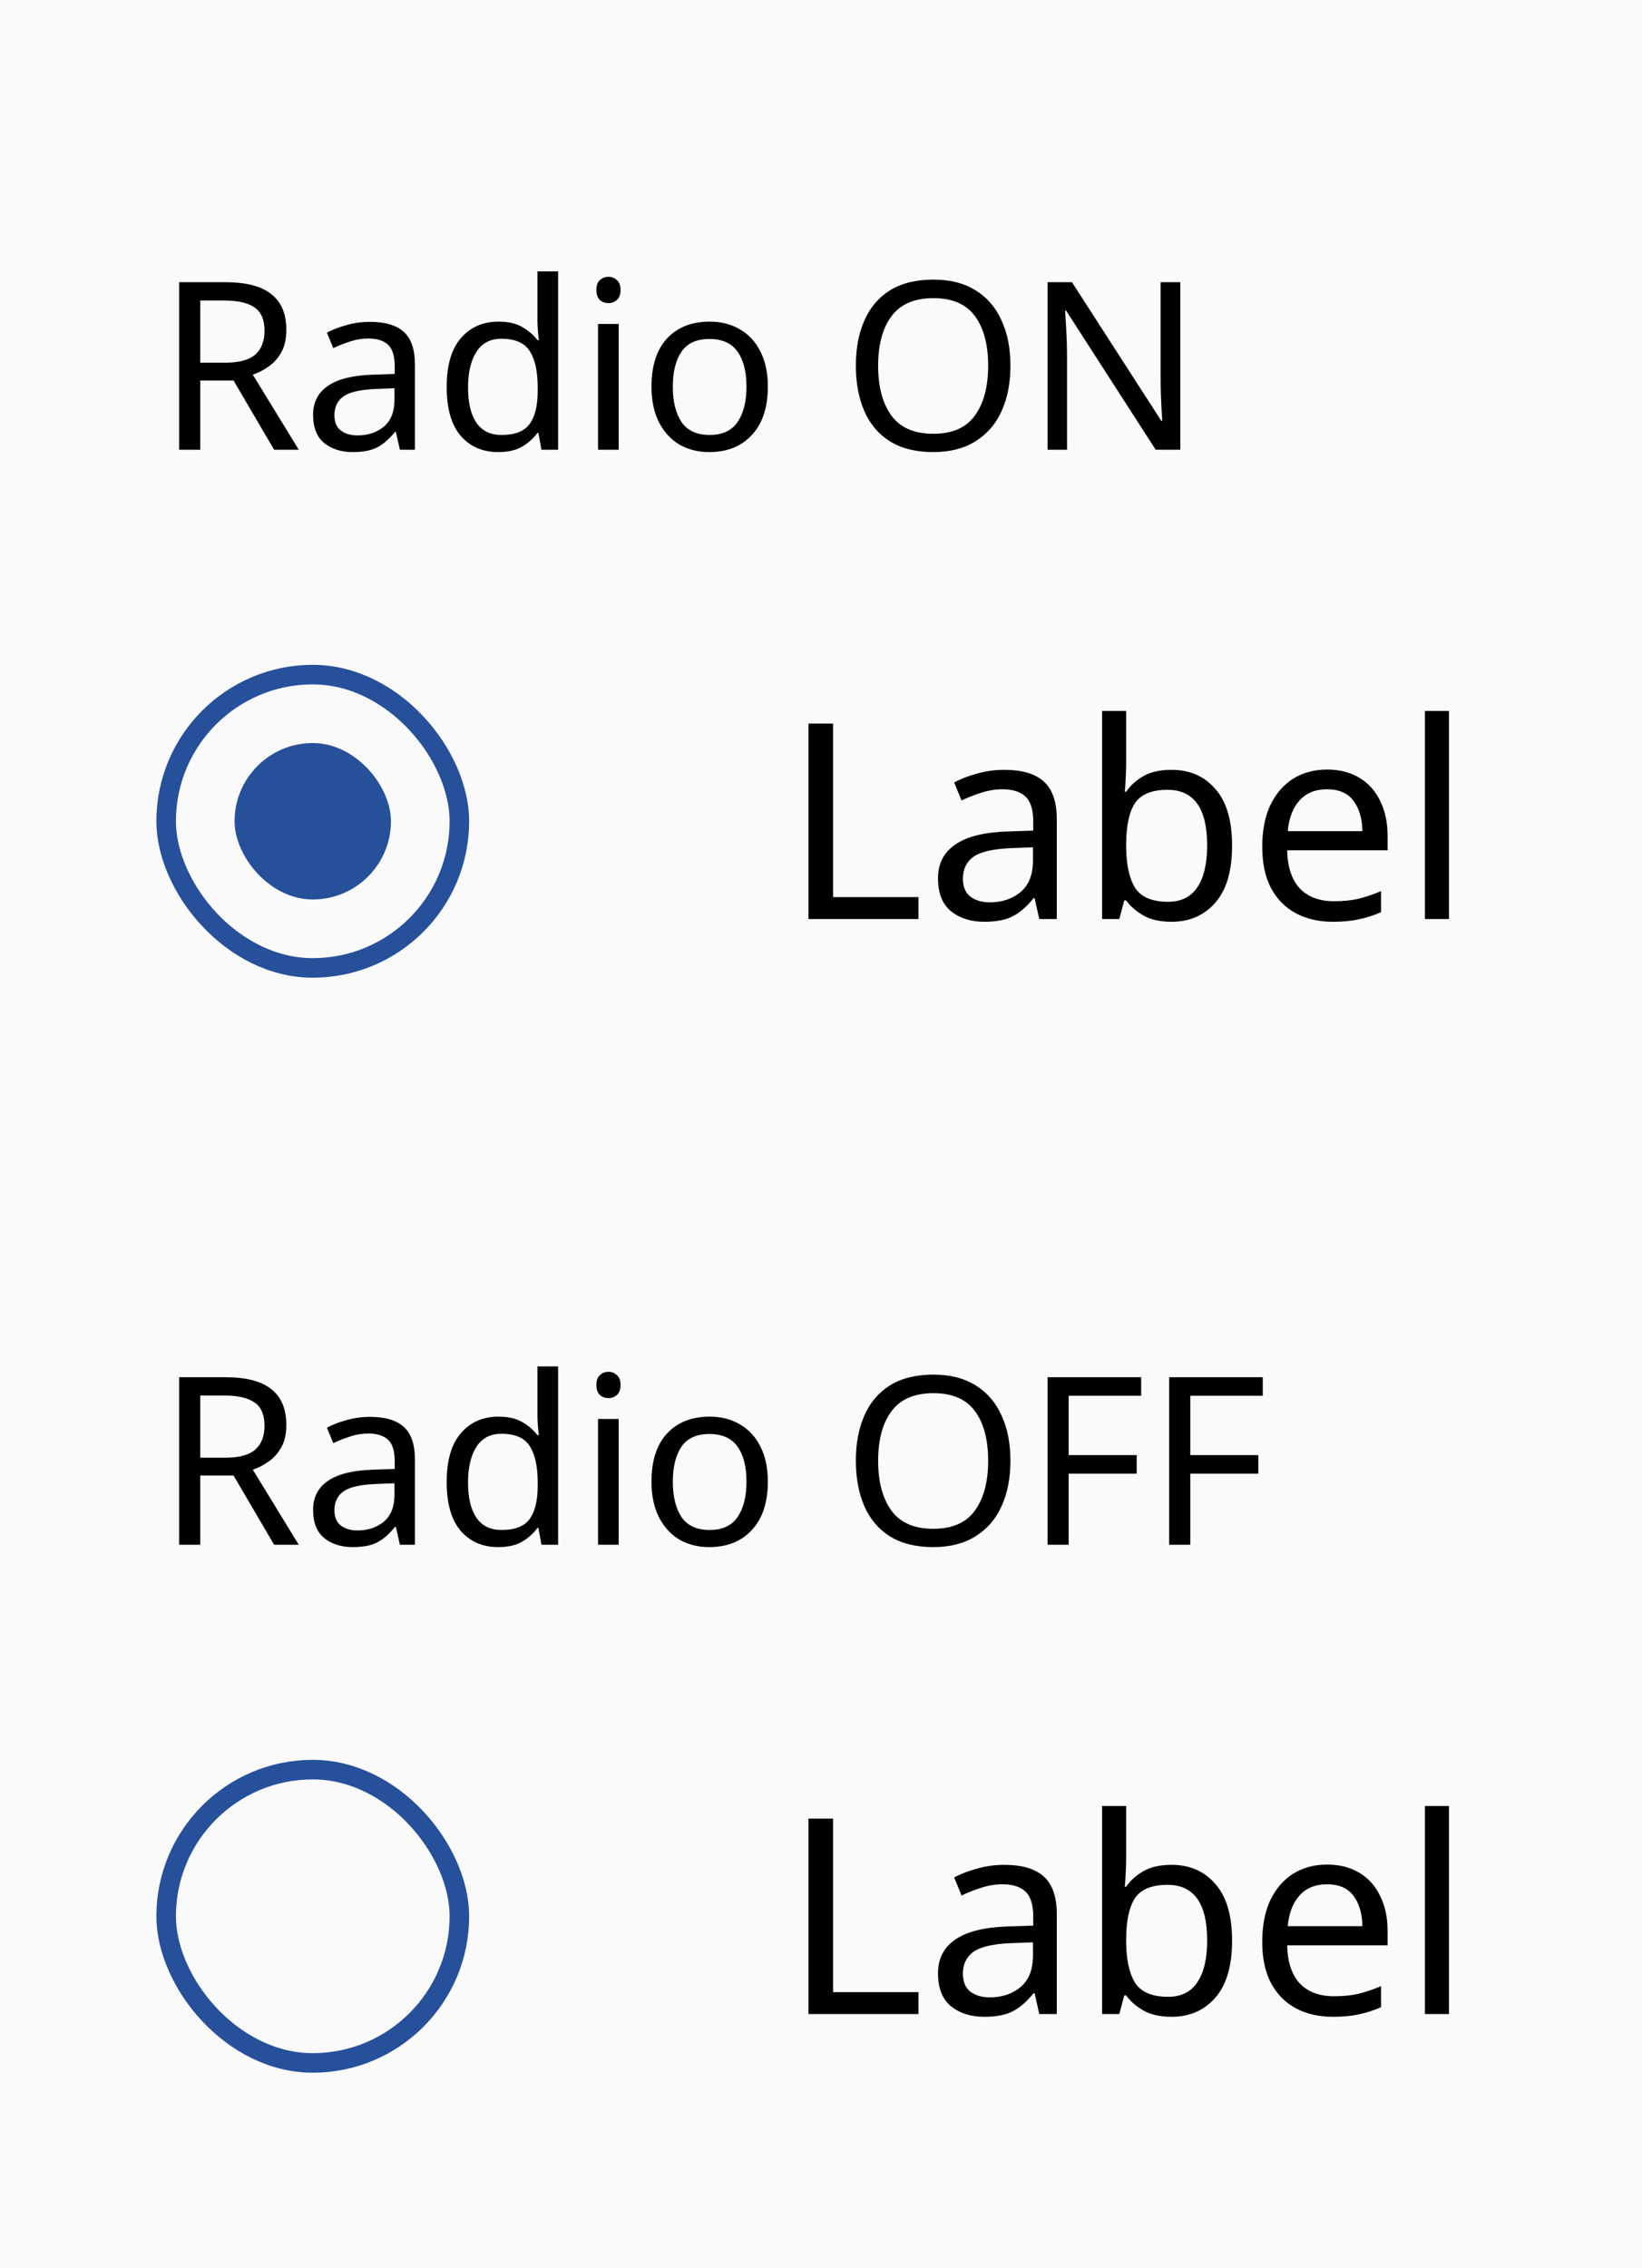
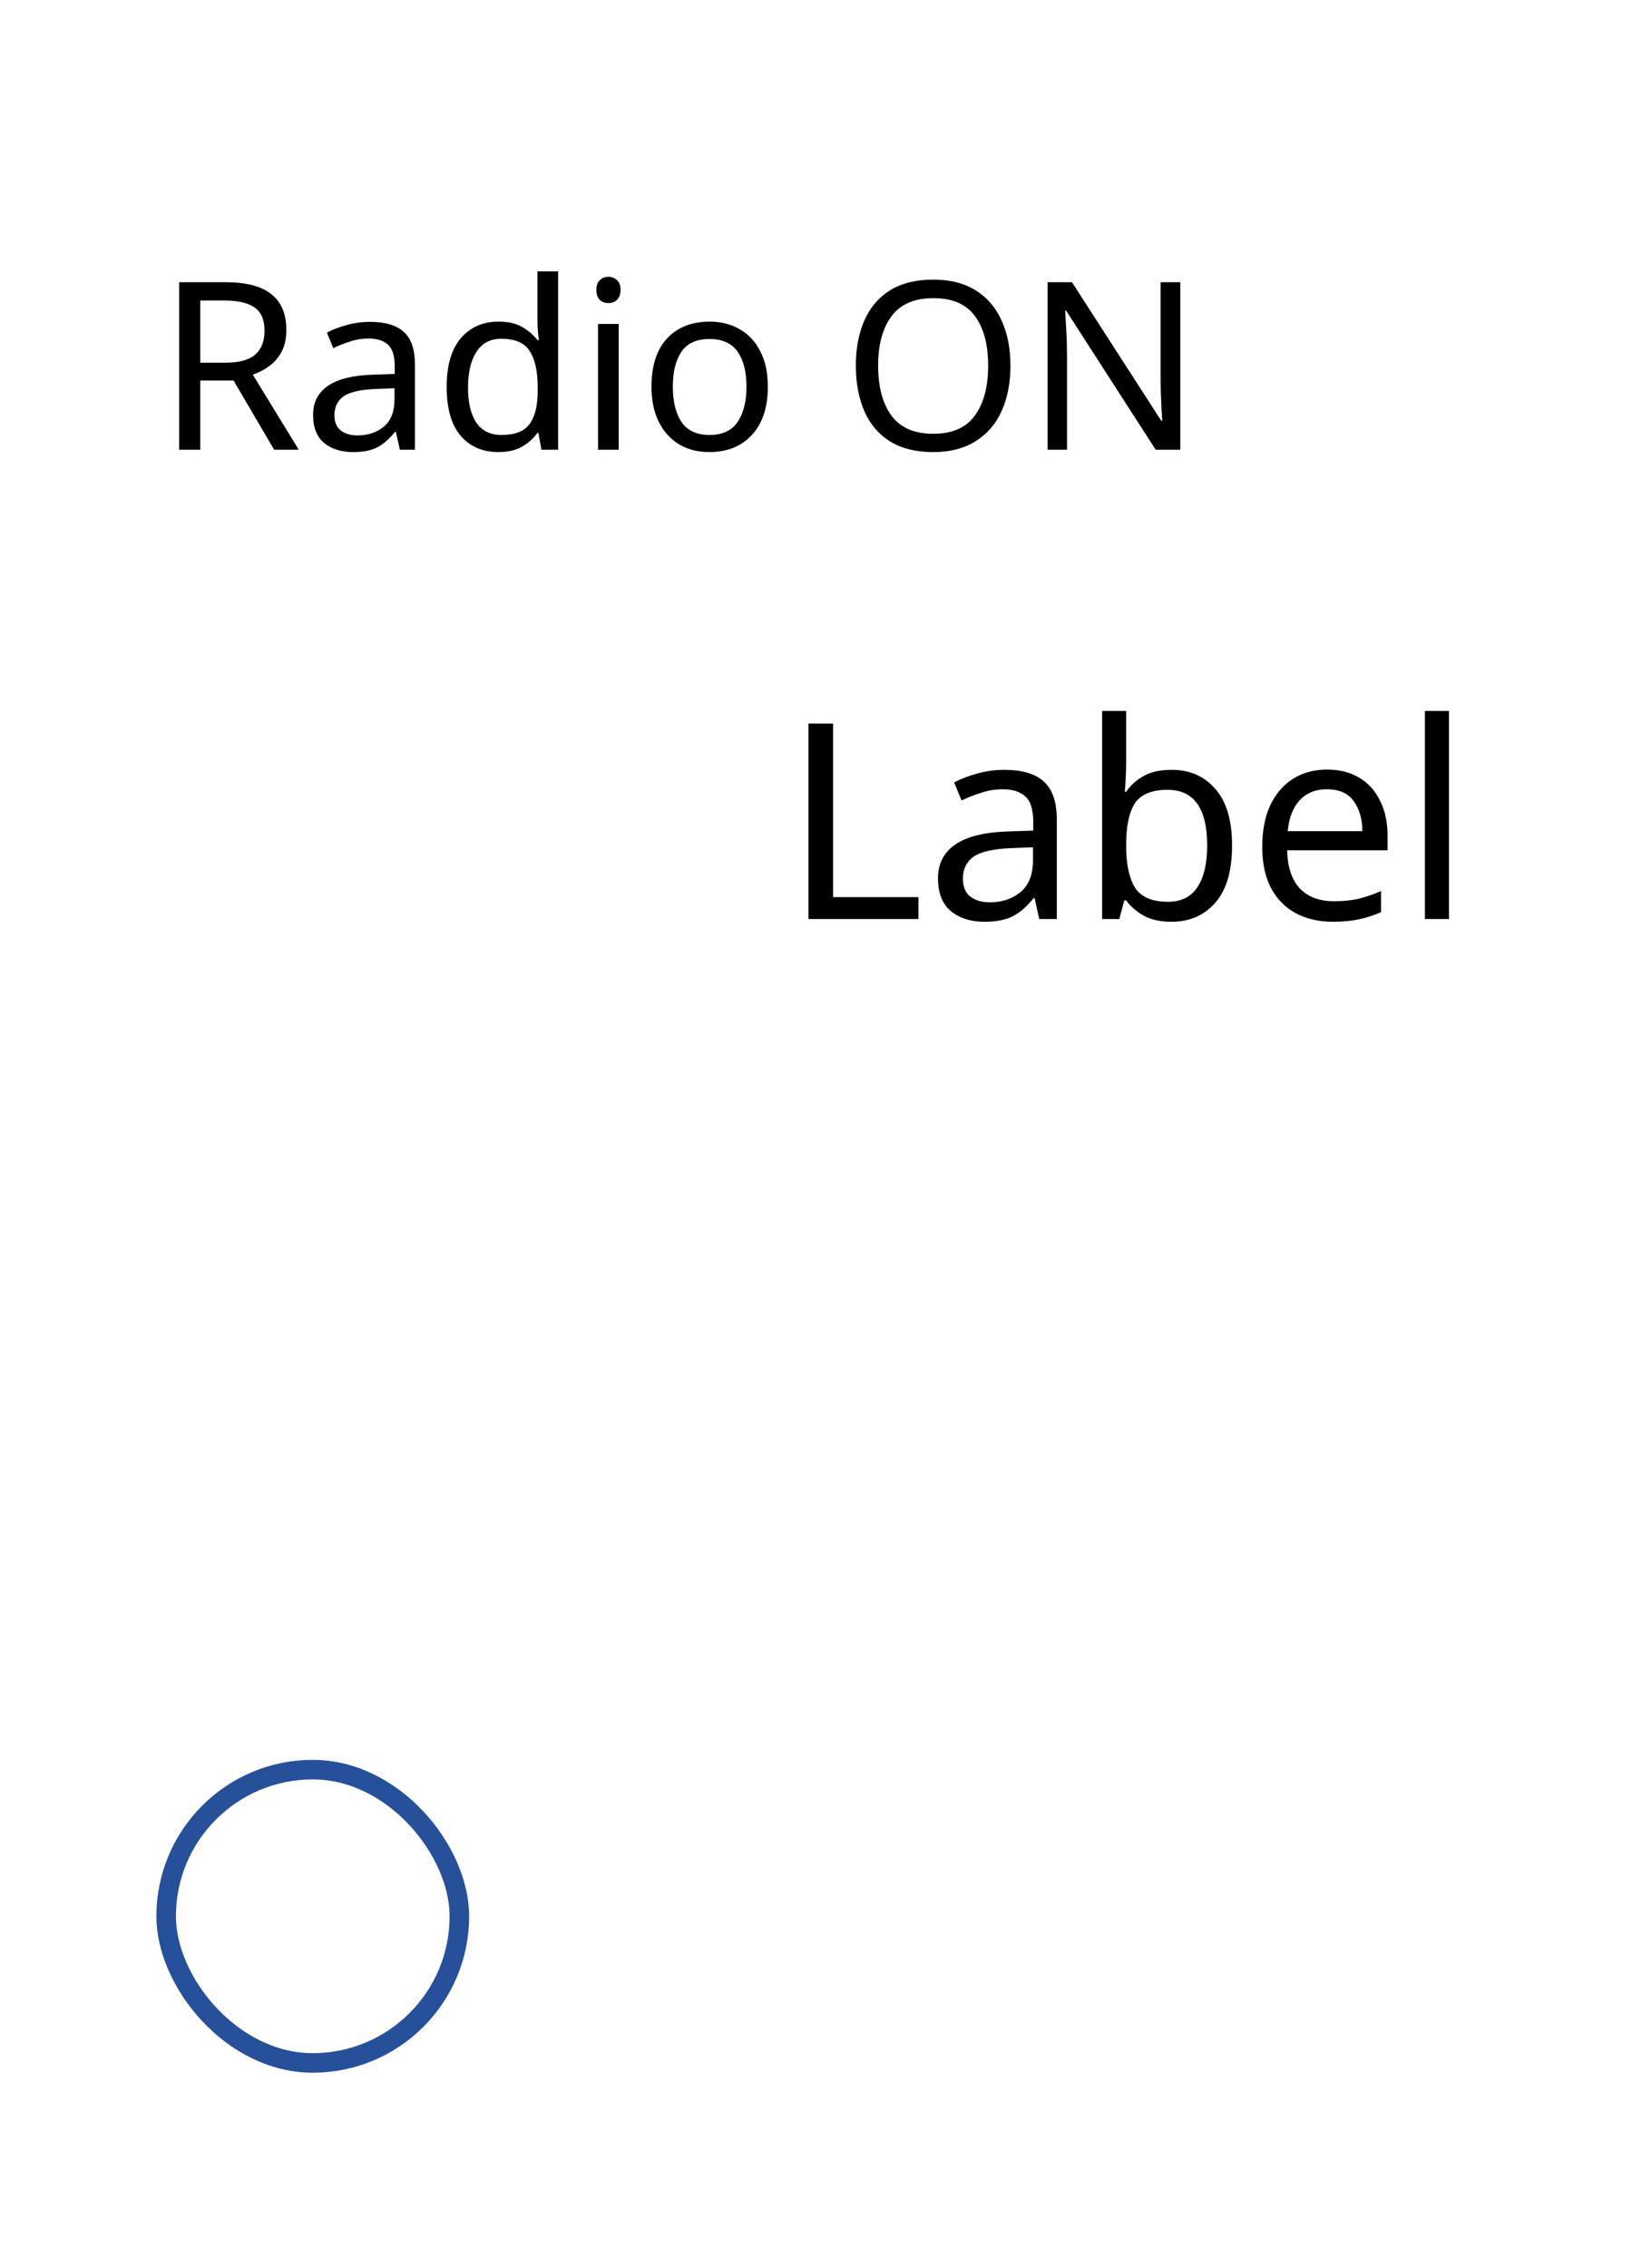
<svg xmlns="http://www.w3.org/2000/svg" fill="none" viewBox="0 0 84 116" height="116" width="84">
-   <rect fill="#FAFAFA" height="116" width="84" />
-   <rect fill="#27509B" rx="4" height="8" width="8" y="38" x="12" />
-   <rect stroke="#27509B" rx="7.5" height="15" width="15" y="34.5" x="8.5" />
  <path fill="black" d="M41.358 47V37.004H42.618V45.88H46.986V47H41.358ZM51.374 39.37C52.288 39.37 52.965 39.571 53.404 39.972C53.843 40.373 54.062 41.013 54.062 41.89V47H53.166L52.928 45.936H52.872C52.545 46.347 52.2 46.65 51.836 46.846C51.472 47.042 50.977 47.14 50.352 47.14C49.67 47.14 49.106 46.963 48.658 46.608C48.21 46.244 47.986 45.679 47.986 44.914C47.986 44.167 48.28 43.593 48.868 43.192C49.456 42.781 50.361 42.557 51.584 42.52L52.858 42.478V42.03C52.858 41.405 52.722 40.971 52.452 40.728C52.181 40.485 51.798 40.364 51.304 40.364C50.912 40.364 50.538 40.425 50.184 40.546C49.829 40.658 49.498 40.789 49.19 40.938L48.812 40.014C49.139 39.837 49.526 39.687 49.974 39.566C50.422 39.435 50.889 39.37 51.374 39.37ZM52.844 43.332L51.738 43.374C50.804 43.411 50.156 43.561 49.792 43.822C49.437 44.083 49.26 44.452 49.26 44.928C49.26 45.348 49.386 45.656 49.638 45.852C49.899 46.048 50.23 46.146 50.632 46.146C51.257 46.146 51.78 45.973 52.2 45.628C52.629 45.273 52.844 44.732 52.844 44.004V43.332ZM57.611 36.36V38.95C57.611 39.267 57.602 39.566 57.584 39.846C57.574 40.117 57.56 40.331 57.541 40.49H57.611C57.826 40.173 58.12 39.907 58.493 39.692C58.867 39.477 59.347 39.37 59.935 39.37C60.869 39.37 61.615 39.697 62.175 40.35C62.745 40.994 63.029 41.96 63.029 43.248C63.029 44.536 62.745 45.507 62.175 46.16C61.606 46.813 60.859 47.14 59.935 47.14C59.347 47.14 58.867 47.033 58.493 46.818C58.12 46.603 57.826 46.347 57.611 46.048H57.514L57.261 47H56.38V36.36H57.611ZM59.725 40.392C58.923 40.392 58.367 40.621 58.059 41.078C57.761 41.535 57.611 42.245 57.611 43.206V43.262C57.611 44.186 57.761 44.895 58.059 45.39C58.367 45.875 58.932 46.118 59.754 46.118C60.425 46.118 60.925 45.871 61.252 45.376C61.587 44.881 61.755 44.167 61.755 43.234C61.755 41.339 61.079 40.392 59.725 40.392ZM67.891 39.356C68.525 39.356 69.076 39.496 69.543 39.776C70.009 40.056 70.364 40.453 70.607 40.966C70.859 41.47 70.985 42.063 70.985 42.744V43.486H65.847C65.865 44.335 66.08 44.984 66.491 45.432C66.911 45.871 67.494 46.09 68.241 46.09C68.717 46.09 69.137 46.048 69.501 45.964C69.874 45.871 70.257 45.74 70.649 45.572V46.65C70.266 46.818 69.888 46.939 69.515 47.014C69.141 47.098 68.698 47.14 68.185 47.14C67.466 47.14 66.836 46.995 66.295 46.706C65.753 46.417 65.329 45.987 65.021 45.418C64.722 44.849 64.573 44.144 64.573 43.304C64.573 42.483 64.708 41.778 64.979 41.19C65.259 40.602 65.646 40.149 66.141 39.832C66.645 39.515 67.228 39.356 67.891 39.356ZM67.877 40.364C67.289 40.364 66.822 40.555 66.477 40.938C66.141 41.311 65.94 41.834 65.875 42.506H69.697C69.687 41.871 69.538 41.358 69.249 40.966C68.959 40.565 68.502 40.364 67.877 40.364ZM74.127 47H72.895V36.36H74.127V47Z" />
  <path fill="black" d="M11.528 14.432C12.592 14.432 13.376 14.636 13.88 15.044C14.392 15.444 14.648 16.052 14.648 16.868C14.648 17.324 14.564 17.704 14.396 18.008C14.228 18.312 14.012 18.556 13.748 18.74C13.492 18.924 13.22 19.064 12.932 19.16L15.284 23H14.024L11.948 19.46H10.244V23H9.164V14.432H11.528ZM11.468 15.368H10.244V18.548H11.528C12.224 18.548 12.732 18.412 13.052 18.14C13.372 17.86 13.532 17.452 13.532 16.916C13.532 16.356 13.364 15.96 13.028 15.728C12.692 15.488 12.172 15.368 11.468 15.368ZM18.921 16.46C19.705 16.46 20.285 16.632 20.661 16.976C21.037 17.32 21.225 17.868 21.225 18.62V23H20.457L20.253 22.088H20.205C19.925 22.44 19.629 22.7 19.317 22.868C19.005 23.036 18.581 23.12 18.045 23.12C17.461 23.12 16.977 22.968 16.593 22.664C16.209 22.352 16.017 21.868 16.017 21.212C16.017 20.572 16.269 20.08 16.773 19.736C17.277 19.384 18.053 19.192 19.101 19.16L20.193 19.124V18.74C20.193 18.204 20.077 17.832 19.845 17.624C19.613 17.416 19.285 17.312 18.861 17.312C18.525 17.312 18.205 17.364 17.901 17.468C17.597 17.564 17.313 17.676 17.049 17.804L16.725 17.012C17.005 16.86 17.337 16.732 17.721 16.628C18.105 16.516 18.505 16.46 18.921 16.46ZM20.181 19.856L19.233 19.892C18.433 19.924 17.877 20.052 17.565 20.276C17.261 20.5 17.109 20.816 17.109 21.224C17.109 21.584 17.217 21.848 17.433 22.016C17.657 22.184 17.941 22.268 18.285 22.268C18.821 22.268 19.269 22.12 19.629 21.824C19.997 21.52 20.181 21.056 20.181 20.432V19.856ZM25.491 23.12C24.691 23.12 24.051 22.844 23.571 22.292C23.091 21.732 22.851 20.9 22.851 19.796C22.851 18.692 23.091 17.86 23.571 17.3C24.059 16.732 24.703 16.448 25.503 16.448C25.999 16.448 26.403 16.54 26.715 16.724C27.035 16.908 27.295 17.132 27.495 17.396H27.567C27.551 17.292 27.535 17.14 27.519 16.94C27.503 16.732 27.495 16.568 27.495 16.448V13.88H28.551V23H27.699L27.543 22.136H27.495C27.303 22.408 27.047 22.64 26.727 22.832C26.407 23.024 25.995 23.12 25.491 23.12ZM25.659 22.244C26.339 22.244 26.815 22.06 27.087 21.692C27.367 21.316 27.507 20.752 27.507 20V19.808C27.507 19.008 27.375 18.396 27.111 17.972C26.847 17.54 26.359 17.324 25.647 17.324C25.079 17.324 24.651 17.552 24.363 18.008C24.083 18.456 23.943 19.06 23.943 19.82C23.943 20.588 24.083 21.184 24.363 21.608C24.651 22.032 25.083 22.244 25.659 22.244ZM31.134 14.156C31.294 14.156 31.434 14.212 31.554 14.324C31.682 14.428 31.746 14.596 31.746 14.828C31.746 15.06 31.682 15.232 31.554 15.344C31.434 15.448 31.294 15.5 31.134 15.5C30.958 15.5 30.81 15.448 30.69 15.344C30.57 15.232 30.51 15.06 30.51 14.828C30.51 14.596 30.57 14.428 30.69 14.324C30.81 14.212 30.958 14.156 31.134 14.156ZM31.65 16.568V23H30.594V16.568H31.65ZM39.28 19.772C39.28 20.836 39.008 21.66 38.464 22.244C37.928 22.828 37.2 23.12 36.28 23.12C35.712 23.12 35.204 22.992 34.756 22.736C34.316 22.472 33.968 22.092 33.712 21.596C33.456 21.092 33.328 20.484 33.328 19.772C33.328 18.708 33.592 17.888 34.12 17.312C34.656 16.736 35.388 16.448 36.316 16.448C36.892 16.448 37.404 16.58 37.852 16.844C38.3 17.1 38.648 17.476 38.896 17.972C39.152 18.46 39.28 19.06 39.28 19.772ZM34.42 19.772C34.42 20.532 34.568 21.136 34.864 21.584C35.168 22.024 35.648 22.244 36.304 22.244C36.952 22.244 37.428 22.024 37.732 21.584C38.036 21.136 38.188 20.532 38.188 19.772C38.188 19.012 38.036 18.416 37.732 17.984C37.428 17.552 36.948 17.336 36.292 17.336C35.636 17.336 35.16 17.552 34.864 17.984C34.568 18.416 34.42 19.012 34.42 19.772ZM51.691 18.704C51.691 19.592 51.539 20.368 51.235 21.032C50.939 21.688 50.495 22.2 49.903 22.568C49.319 22.936 48.599 23.12 47.743 23.12C46.855 23.12 46.115 22.936 45.523 22.568C44.939 22.2 44.503 21.684 44.215 21.02C43.927 20.356 43.783 19.58 43.783 18.692C43.783 17.82 43.927 17.056 44.215 16.4C44.503 15.736 44.939 15.22 45.523 14.852C46.115 14.484 46.859 14.3 47.755 14.3C48.611 14.3 49.331 14.484 49.915 14.852C50.499 15.212 50.939 15.724 51.235 16.388C51.539 17.044 51.691 17.816 51.691 18.704ZM44.923 18.704C44.923 19.784 45.151 20.636 45.607 21.26C46.063 21.876 46.775 22.184 47.743 22.184C48.711 22.184 49.419 21.876 49.867 21.26C50.323 20.636 50.551 19.784 50.551 18.704C50.551 17.624 50.327 16.78 49.879 16.172C49.431 15.556 48.723 15.248 47.755 15.248C46.779 15.248 46.063 15.556 45.607 16.172C45.151 16.78 44.923 17.624 44.923 18.704ZM60.382 23H59.122L54.538 15.884H54.49C54.506 16.164 54.526 16.512 54.55 16.928C54.574 17.344 54.586 17.772 54.586 18.212V23H53.59V14.432H54.838L59.41 21.524H59.458C59.45 21.396 59.438 21.204 59.422 20.948C59.414 20.692 59.402 20.416 59.386 20.12C59.378 19.816 59.374 19.532 59.374 19.268V14.432H60.382V23Z" />
  <rect stroke="#27509B" rx="7.5" height="15" width="15" y="90.5" x="8.5" />
-   <path fill="black" d="M41.358 103V93.004H42.618V101.88H46.986V103H41.358ZM51.374 95.37C52.288 95.37 52.965 95.571 53.404 95.972C53.843 96.373 54.062 97.013 54.062 97.89V103H53.166L52.928 101.936H52.872C52.545 102.347 52.2 102.65 51.836 102.846C51.472 103.042 50.977 103.14 50.352 103.14C49.67 103.14 49.106 102.963 48.658 102.608C48.21 102.244 47.986 101.679 47.986 100.914C47.986 100.167 48.28 99.593 48.868 99.192C49.456 98.781 50.361 98.557 51.584 98.52L52.858 98.478V98.03C52.858 97.405 52.722 96.971 52.452 96.728C52.181 96.485 51.798 96.364 51.304 96.364C50.912 96.364 50.538 96.425 50.184 96.546C49.829 96.658 49.498 96.789 49.19 96.938L48.812 96.014C49.139 95.837 49.526 95.687 49.974 95.566C50.422 95.435 50.889 95.37 51.374 95.37ZM52.844 99.332L51.738 99.374C50.804 99.411 50.156 99.561 49.792 99.822C49.437 100.083 49.26 100.452 49.26 100.928C49.26 101.348 49.386 101.656 49.638 101.852C49.899 102.048 50.23 102.146 50.632 102.146C51.257 102.146 51.78 101.973 52.2 101.628C52.629 101.273 52.844 100.732 52.844 100.004V99.332ZM57.611 92.36V94.95C57.611 95.267 57.602 95.566 57.584 95.846C57.574 96.117 57.56 96.331 57.541 96.49H57.611C57.826 96.173 58.12 95.907 58.493 95.692C58.867 95.477 59.347 95.37 59.935 95.37C60.869 95.37 61.615 95.697 62.175 96.35C62.745 96.994 63.029 97.96 63.029 99.248C63.029 100.536 62.745 101.507 62.175 102.16C61.606 102.813 60.859 103.14 59.935 103.14C59.347 103.14 58.867 103.033 58.493 102.818C58.12 102.603 57.826 102.347 57.611 102.048H57.514L57.261 103H56.38V92.36H57.611ZM59.725 96.392C58.923 96.392 58.367 96.621 58.059 97.078C57.761 97.535 57.611 98.245 57.611 99.206V99.262C57.611 100.186 57.761 100.895 58.059 101.39C58.367 101.875 58.932 102.118 59.754 102.118C60.425 102.118 60.925 101.871 61.252 101.376C61.587 100.881 61.755 100.167 61.755 99.234C61.755 97.339 61.079 96.392 59.725 96.392ZM67.891 95.356C68.525 95.356 69.076 95.496 69.543 95.776C70.009 96.056 70.364 96.453 70.607 96.966C70.859 97.47 70.985 98.063 70.985 98.744V99.486H65.847C65.865 100.335 66.08 100.984 66.491 101.432C66.911 101.871 67.494 102.09 68.241 102.09C68.717 102.09 69.137 102.048 69.501 101.964C69.874 101.871 70.257 101.74 70.649 101.572V102.65C70.266 102.818 69.888 102.939 69.515 103.014C69.141 103.098 68.698 103.14 68.185 103.14C67.466 103.14 66.836 102.995 66.295 102.706C65.753 102.417 65.329 101.987 65.021 101.418C64.722 100.849 64.573 100.144 64.573 99.304C64.573 98.483 64.708 97.778 64.979 97.19C65.259 96.602 65.646 96.149 66.141 95.832C66.645 95.515 67.228 95.356 67.891 95.356ZM67.877 96.364C67.289 96.364 66.822 96.555 66.477 96.938C66.141 97.311 65.94 97.834 65.875 98.506H69.697C69.687 97.871 69.538 97.358 69.249 96.966C68.959 96.565 68.502 96.364 67.877 96.364ZM74.127 103H72.895V92.36H74.127V103Z" />
-   <path fill="black" d="M11.528 70.432C12.592 70.432 13.376 70.636 13.88 71.044C14.392 71.444 14.648 72.052 14.648 72.868C14.648 73.324 14.564 73.704 14.396 74.008C14.228 74.312 14.012 74.556 13.748 74.74C13.492 74.924 13.22 75.064 12.932 75.16L15.284 79H14.024L11.948 75.46H10.244V79H9.164V70.432H11.528ZM11.468 71.368H10.244V74.548H11.528C12.224 74.548 12.732 74.412 13.052 74.14C13.372 73.86 13.532 73.452 13.532 72.916C13.532 72.356 13.364 71.96 13.028 71.728C12.692 71.488 12.172 71.368 11.468 71.368ZM18.921 72.46C19.705 72.46 20.285 72.632 20.661 72.976C21.037 73.32 21.225 73.868 21.225 74.62V79H20.457L20.253 78.088H20.205C19.925 78.44 19.629 78.7 19.317 78.868C19.005 79.036 18.581 79.12 18.045 79.12C17.461 79.12 16.977 78.968 16.593 78.664C16.209 78.352 16.017 77.868 16.017 77.212C16.017 76.572 16.269 76.08 16.773 75.736C17.277 75.384 18.053 75.192 19.101 75.16L20.193 75.124V74.74C20.193 74.204 20.077 73.832 19.845 73.624C19.613 73.416 19.285 73.312 18.861 73.312C18.525 73.312 18.205 73.364 17.901 73.468C17.597 73.564 17.313 73.676 17.049 73.804L16.725 73.012C17.005 72.86 17.337 72.732 17.721 72.628C18.105 72.516 18.505 72.46 18.921 72.46ZM20.181 75.856L19.233 75.892C18.433 75.924 17.877 76.052 17.565 76.276C17.261 76.5 17.109 76.816 17.109 77.224C17.109 77.584 17.217 77.848 17.433 78.016C17.657 78.184 17.941 78.268 18.285 78.268C18.821 78.268 19.269 78.12 19.629 77.824C19.997 77.52 20.181 77.056 20.181 76.432V75.856ZM25.491 79.12C24.691 79.12 24.051 78.844 23.571 78.292C23.091 77.732 22.851 76.9 22.851 75.796C22.851 74.692 23.091 73.86 23.571 73.3C24.059 72.732 24.703 72.448 25.503 72.448C25.999 72.448 26.403 72.54 26.715 72.724C27.035 72.908 27.295 73.132 27.495 73.396H27.567C27.551 73.292 27.535 73.14 27.519 72.94C27.503 72.732 27.495 72.568 27.495 72.448V69.88H28.551V79H27.699L27.543 78.136H27.495C27.303 78.408 27.047 78.64 26.727 78.832C26.407 79.024 25.995 79.12 25.491 79.12ZM25.659 78.244C26.339 78.244 26.815 78.06 27.087 77.692C27.367 77.316 27.507 76.752 27.507 76V75.808C27.507 75.008 27.375 74.396 27.111 73.972C26.847 73.54 26.359 73.324 25.647 73.324C25.079 73.324 24.651 73.552 24.363 74.008C24.083 74.456 23.943 75.06 23.943 75.82C23.943 76.588 24.083 77.184 24.363 77.608C24.651 78.032 25.083 78.244 25.659 78.244ZM31.134 70.156C31.294 70.156 31.434 70.212 31.554 70.324C31.682 70.428 31.746 70.596 31.746 70.828C31.746 71.06 31.682 71.232 31.554 71.344C31.434 71.448 31.294 71.5 31.134 71.5C30.958 71.5 30.81 71.448 30.69 71.344C30.57 71.232 30.51 71.06 30.51 70.828C30.51 70.596 30.57 70.428 30.69 70.324C30.81 70.212 30.958 70.156 31.134 70.156ZM31.65 72.568V79H30.594V72.568H31.65ZM39.28 75.772C39.28 76.836 39.008 77.66 38.464 78.244C37.928 78.828 37.2 79.12 36.28 79.12C35.712 79.12 35.204 78.992 34.756 78.736C34.316 78.472 33.968 78.092 33.712 77.596C33.456 77.092 33.328 76.484 33.328 75.772C33.328 74.708 33.592 73.888 34.12 73.312C34.656 72.736 35.388 72.448 36.316 72.448C36.892 72.448 37.404 72.58 37.852 72.844C38.3 73.1 38.648 73.476 38.896 73.972C39.152 74.46 39.28 75.06 39.28 75.772ZM34.42 75.772C34.42 76.532 34.568 77.136 34.864 77.584C35.168 78.024 35.648 78.244 36.304 78.244C36.952 78.244 37.428 78.024 37.732 77.584C38.036 77.136 38.188 76.532 38.188 75.772C38.188 75.012 38.036 74.416 37.732 73.984C37.428 73.552 36.948 73.336 36.292 73.336C35.636 73.336 35.16 73.552 34.864 73.984C34.568 74.416 34.42 75.012 34.42 75.772ZM51.691 74.704C51.691 75.592 51.539 76.368 51.235 77.032C50.939 77.688 50.495 78.2 49.903 78.568C49.319 78.936 48.599 79.12 47.743 79.12C46.855 79.12 46.115 78.936 45.523 78.568C44.939 78.2 44.503 77.684 44.215 77.02C43.927 76.356 43.783 75.58 43.783 74.692C43.783 73.82 43.927 73.056 44.215 72.4C44.503 71.736 44.939 71.22 45.523 70.852C46.115 70.484 46.859 70.3 47.755 70.3C48.611 70.3 49.331 70.484 49.915 70.852C50.499 71.212 50.939 71.724 51.235 72.388C51.539 73.044 51.691 73.816 51.691 74.704ZM44.923 74.704C44.923 75.784 45.151 76.636 45.607 77.26C46.063 77.876 46.775 78.184 47.743 78.184C48.711 78.184 49.419 77.876 49.867 77.26C50.323 76.636 50.551 75.784 50.551 74.704C50.551 73.624 50.327 72.78 49.879 72.172C49.431 71.556 48.723 71.248 47.755 71.248C46.779 71.248 46.063 71.556 45.607 72.172C45.151 72.78 44.923 73.624 44.923 74.704ZM54.67 79H53.59V70.432H58.378V71.38H54.67V74.416H58.15V75.364H54.67V79ZM60.892 79H59.812V70.432H64.6V71.38H60.892V74.416H64.372V75.364H60.892V79Z" />
</svg>